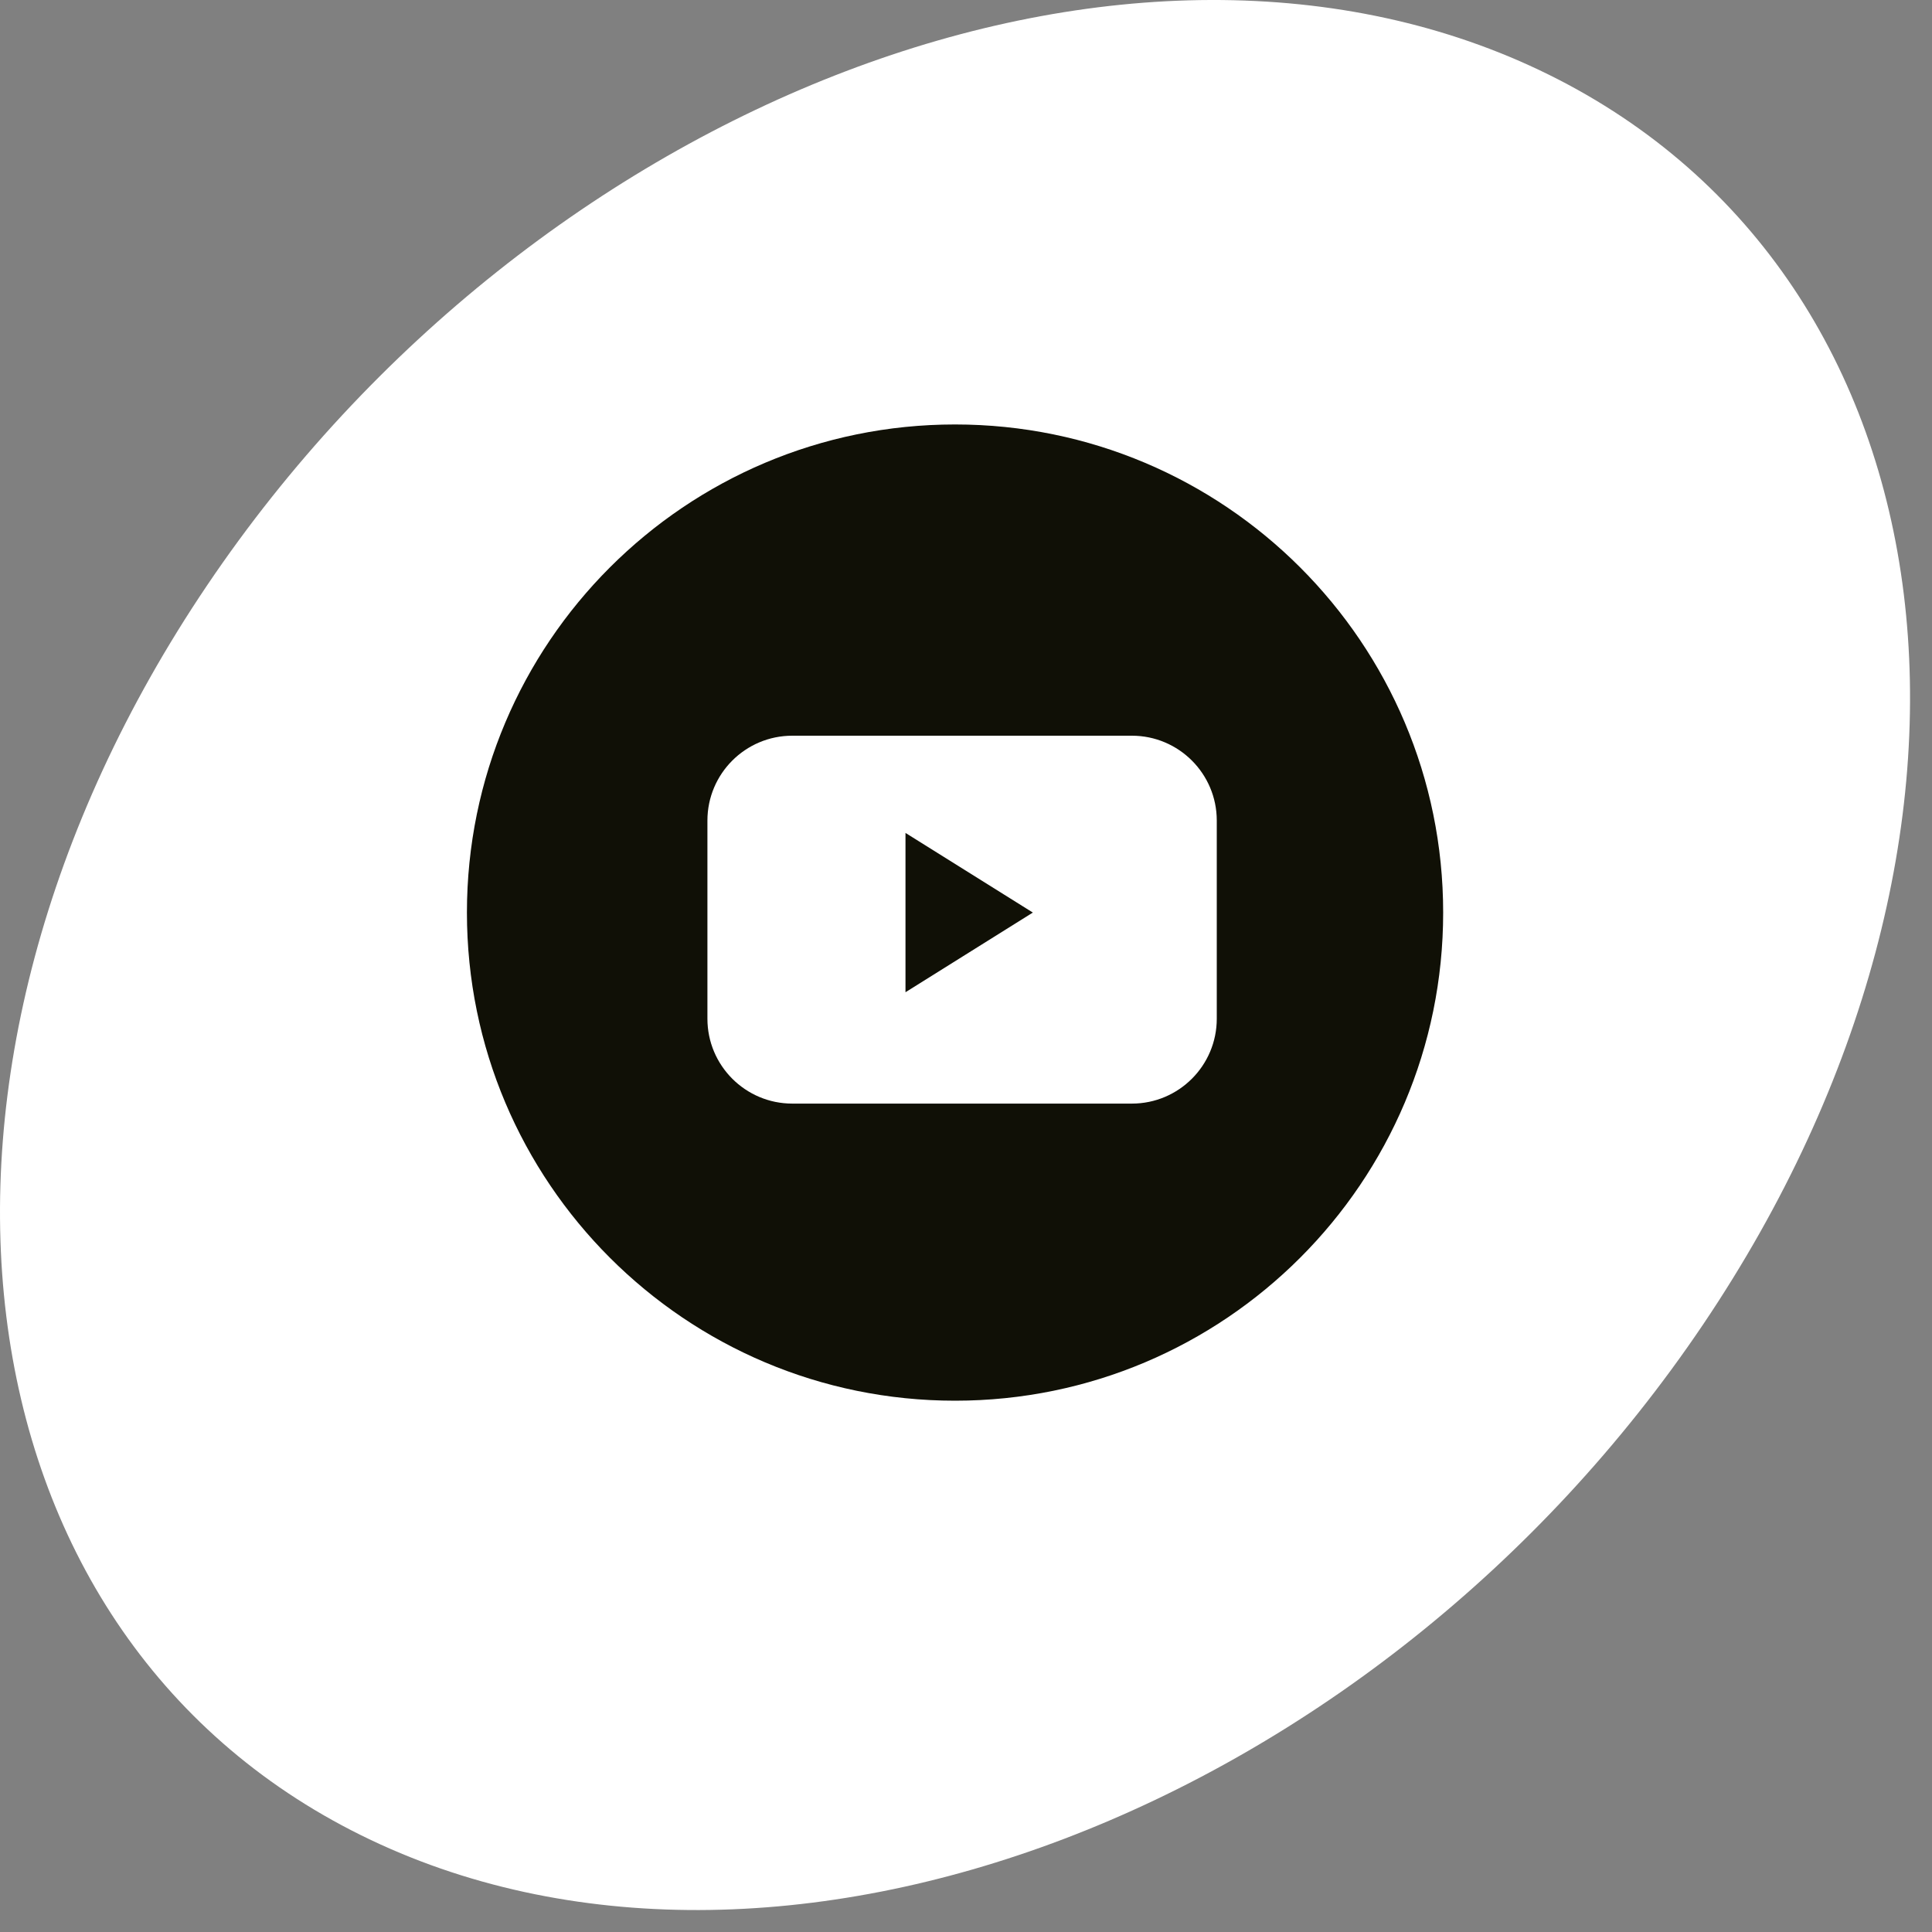
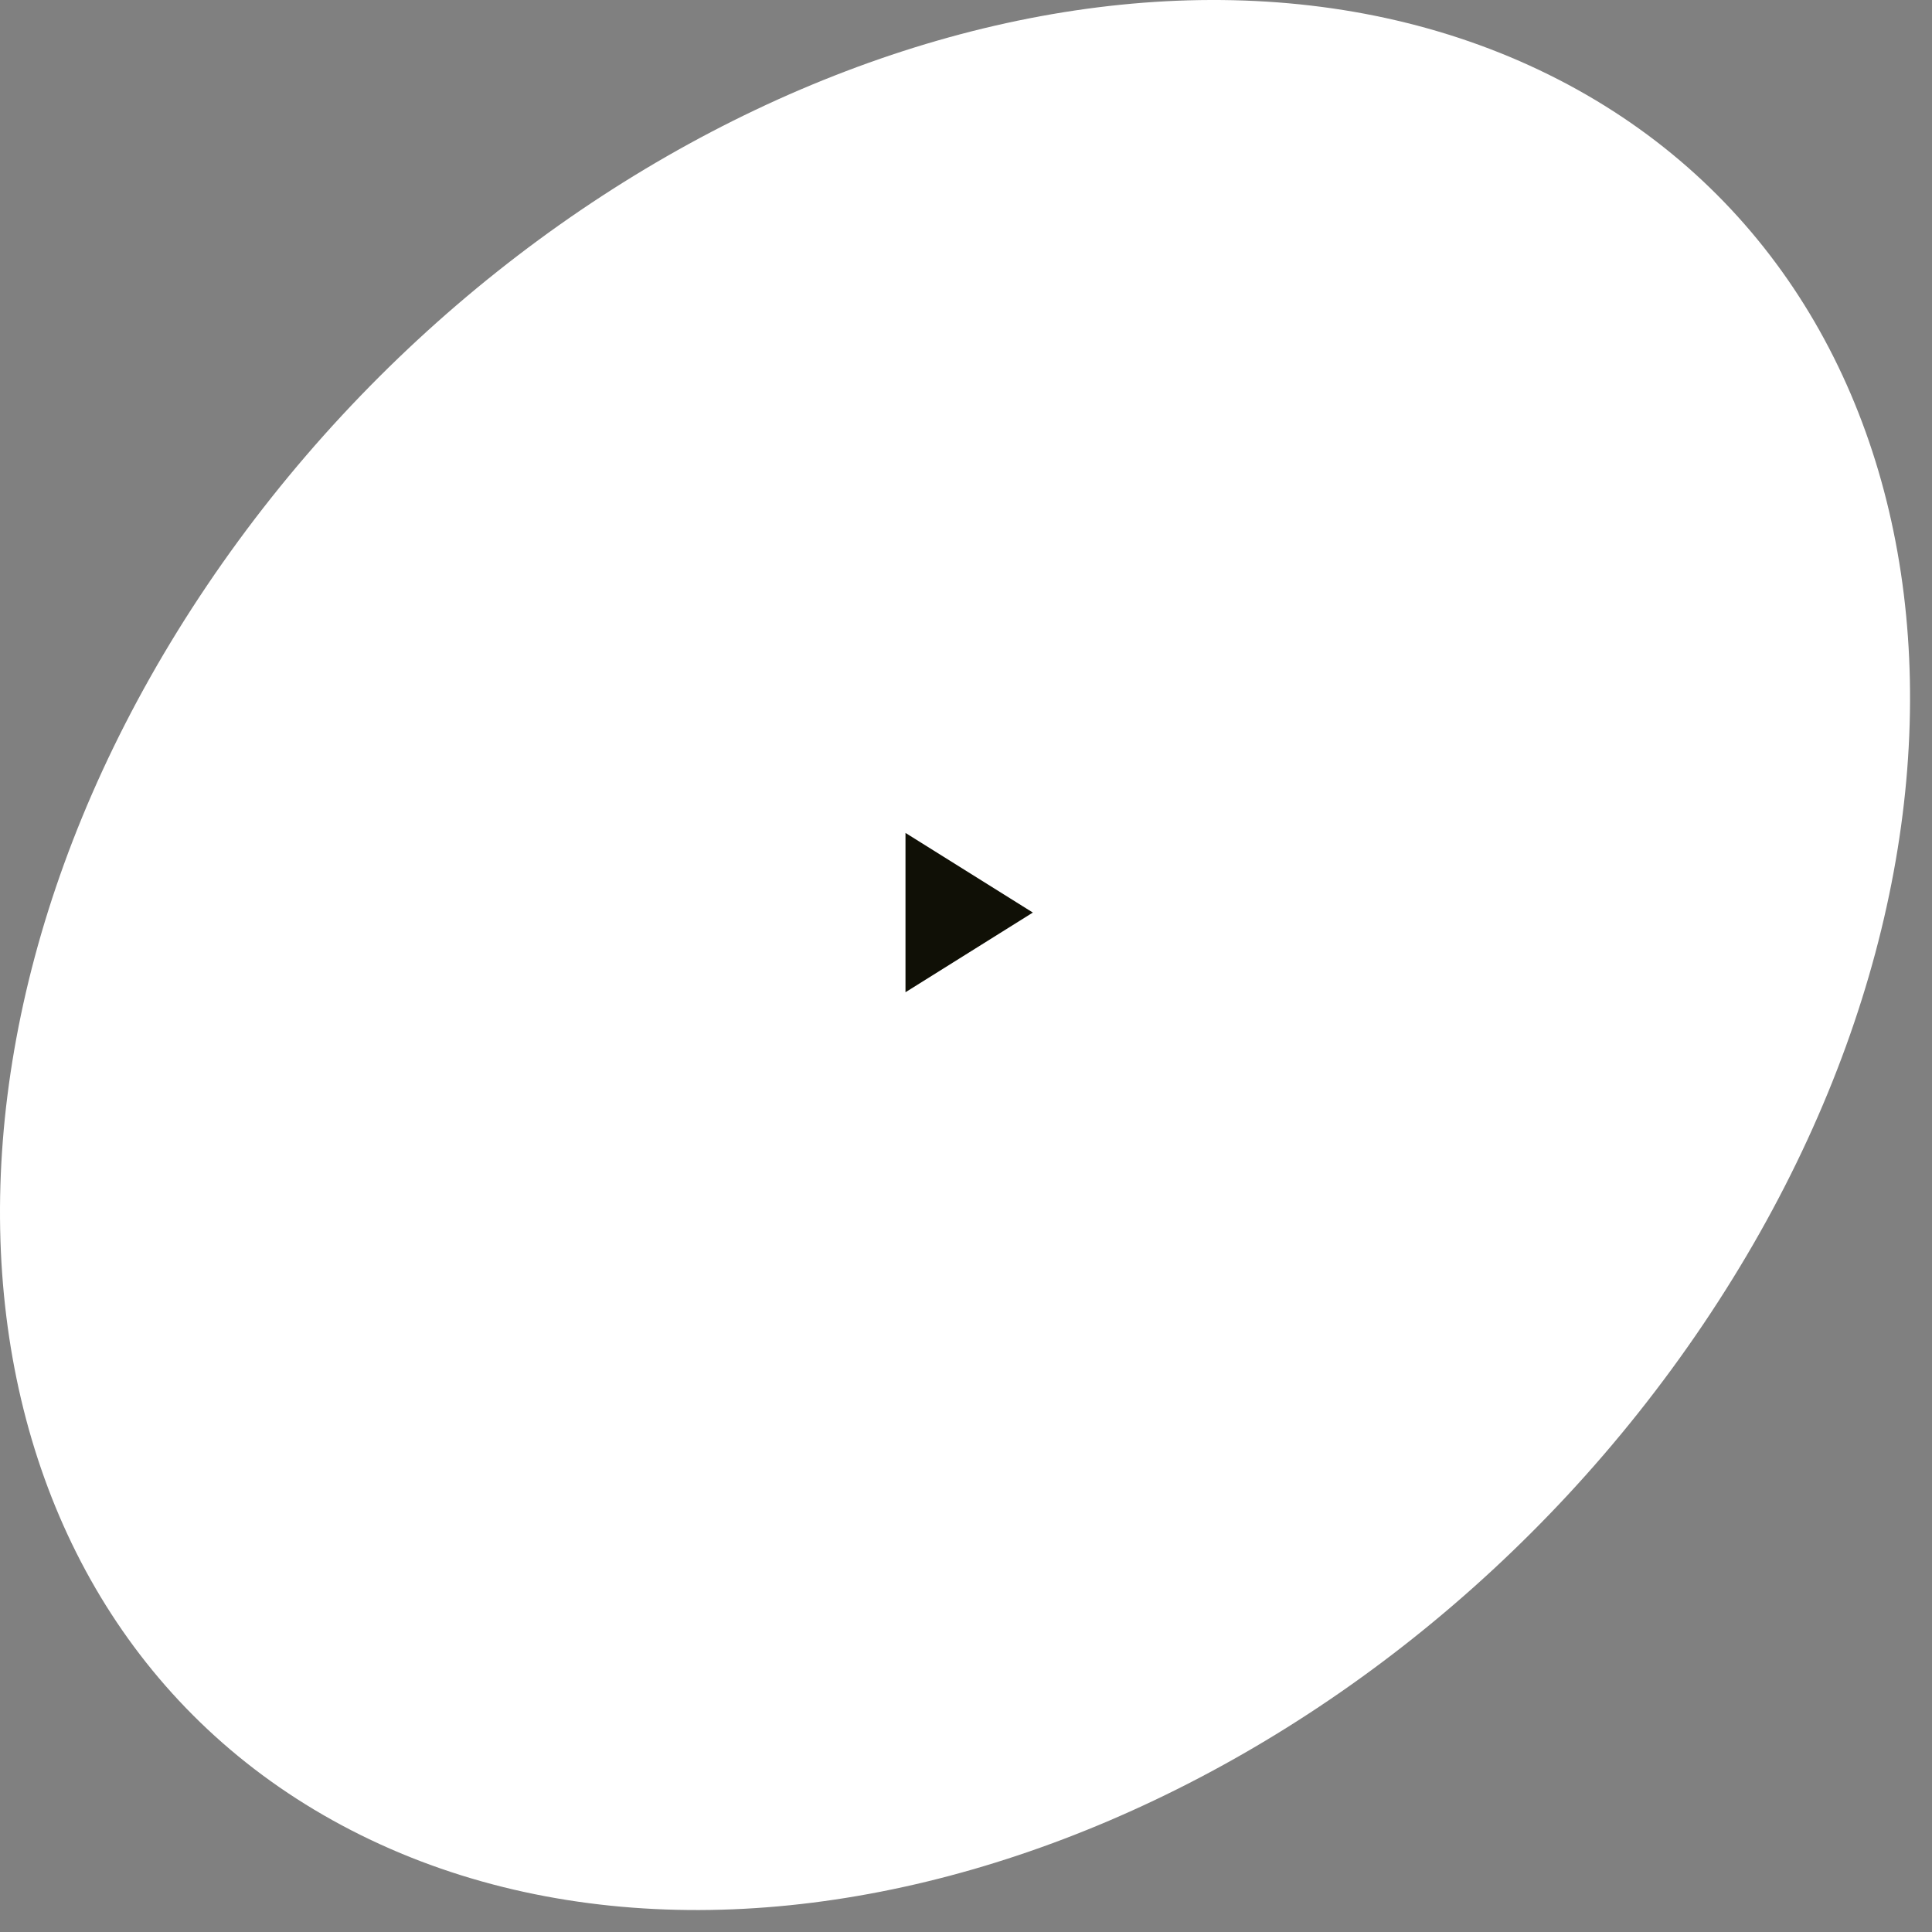
<svg xmlns="http://www.w3.org/2000/svg" width="50" height="50" viewBox="0 0 50 50" fill="none">
  <rect x="0" y="0" width="50" height="50" fill="#808080" stroke="none" />
  <path d="M44.073 34.282C35.586 46.865 20.04 52.782 9.349 47.498C-1.341 42.215 -3.128 27.732 5.359 15.15C13.846 2.567 29.392 -3.35 40.083 1.933C50.773 7.217 52.56 21.7 44.073 34.282Z" fill="white" />
-   <path fill-rule="evenodd" clip-rule="evenodd" d="M24.716 36.25C31.693 36.25 37.349 30.594 37.349 23.617C37.349 16.641 31.693 10.985 24.716 10.985C17.739 10.985 12.084 16.641 12.084 23.617C12.084 30.594 17.739 36.25 24.716 36.25ZM20.505 19.04C19.292 19.04 18.308 20.024 18.308 21.237V26.364C18.308 27.577 19.292 28.561 20.505 28.561H29.293C30.506 28.561 31.49 27.577 31.49 26.364V21.237C31.49 20.024 30.506 19.04 29.293 19.04H20.505Z" fill="#101006" />
  <path d="M26.73 23.617L23.434 25.679V21.556L26.73 23.617Z" fill="#101006" />
</svg>